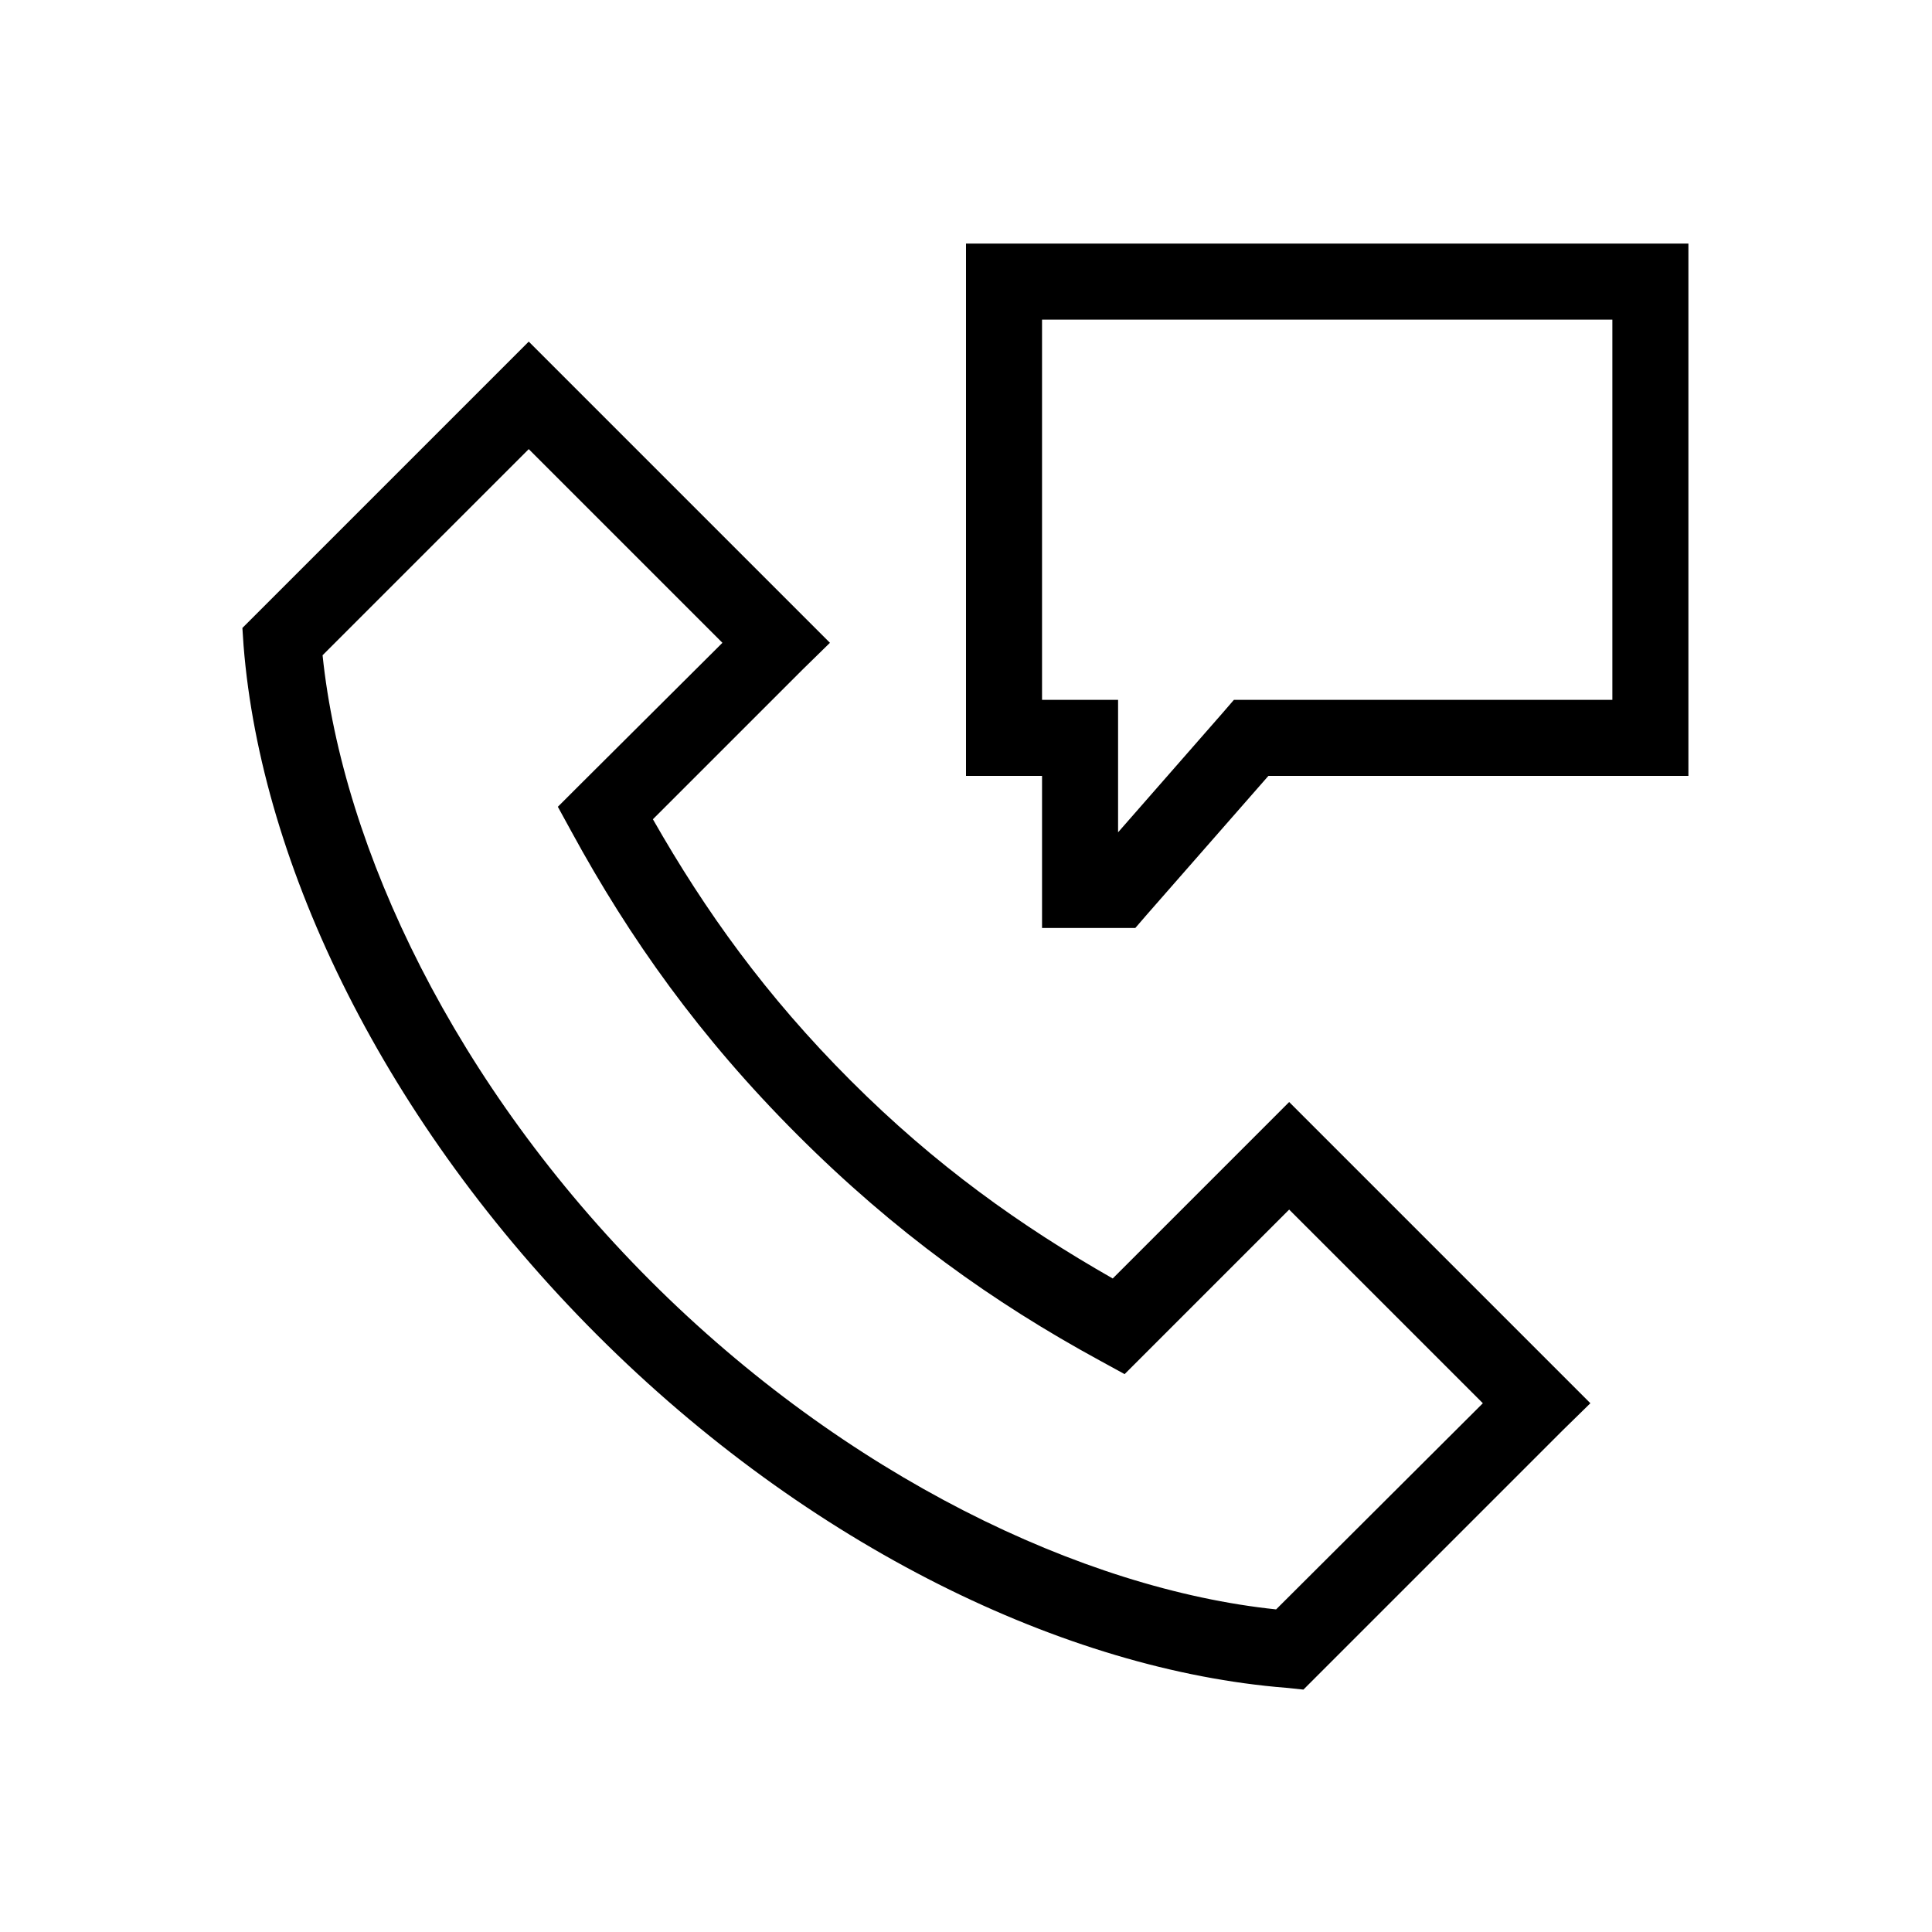
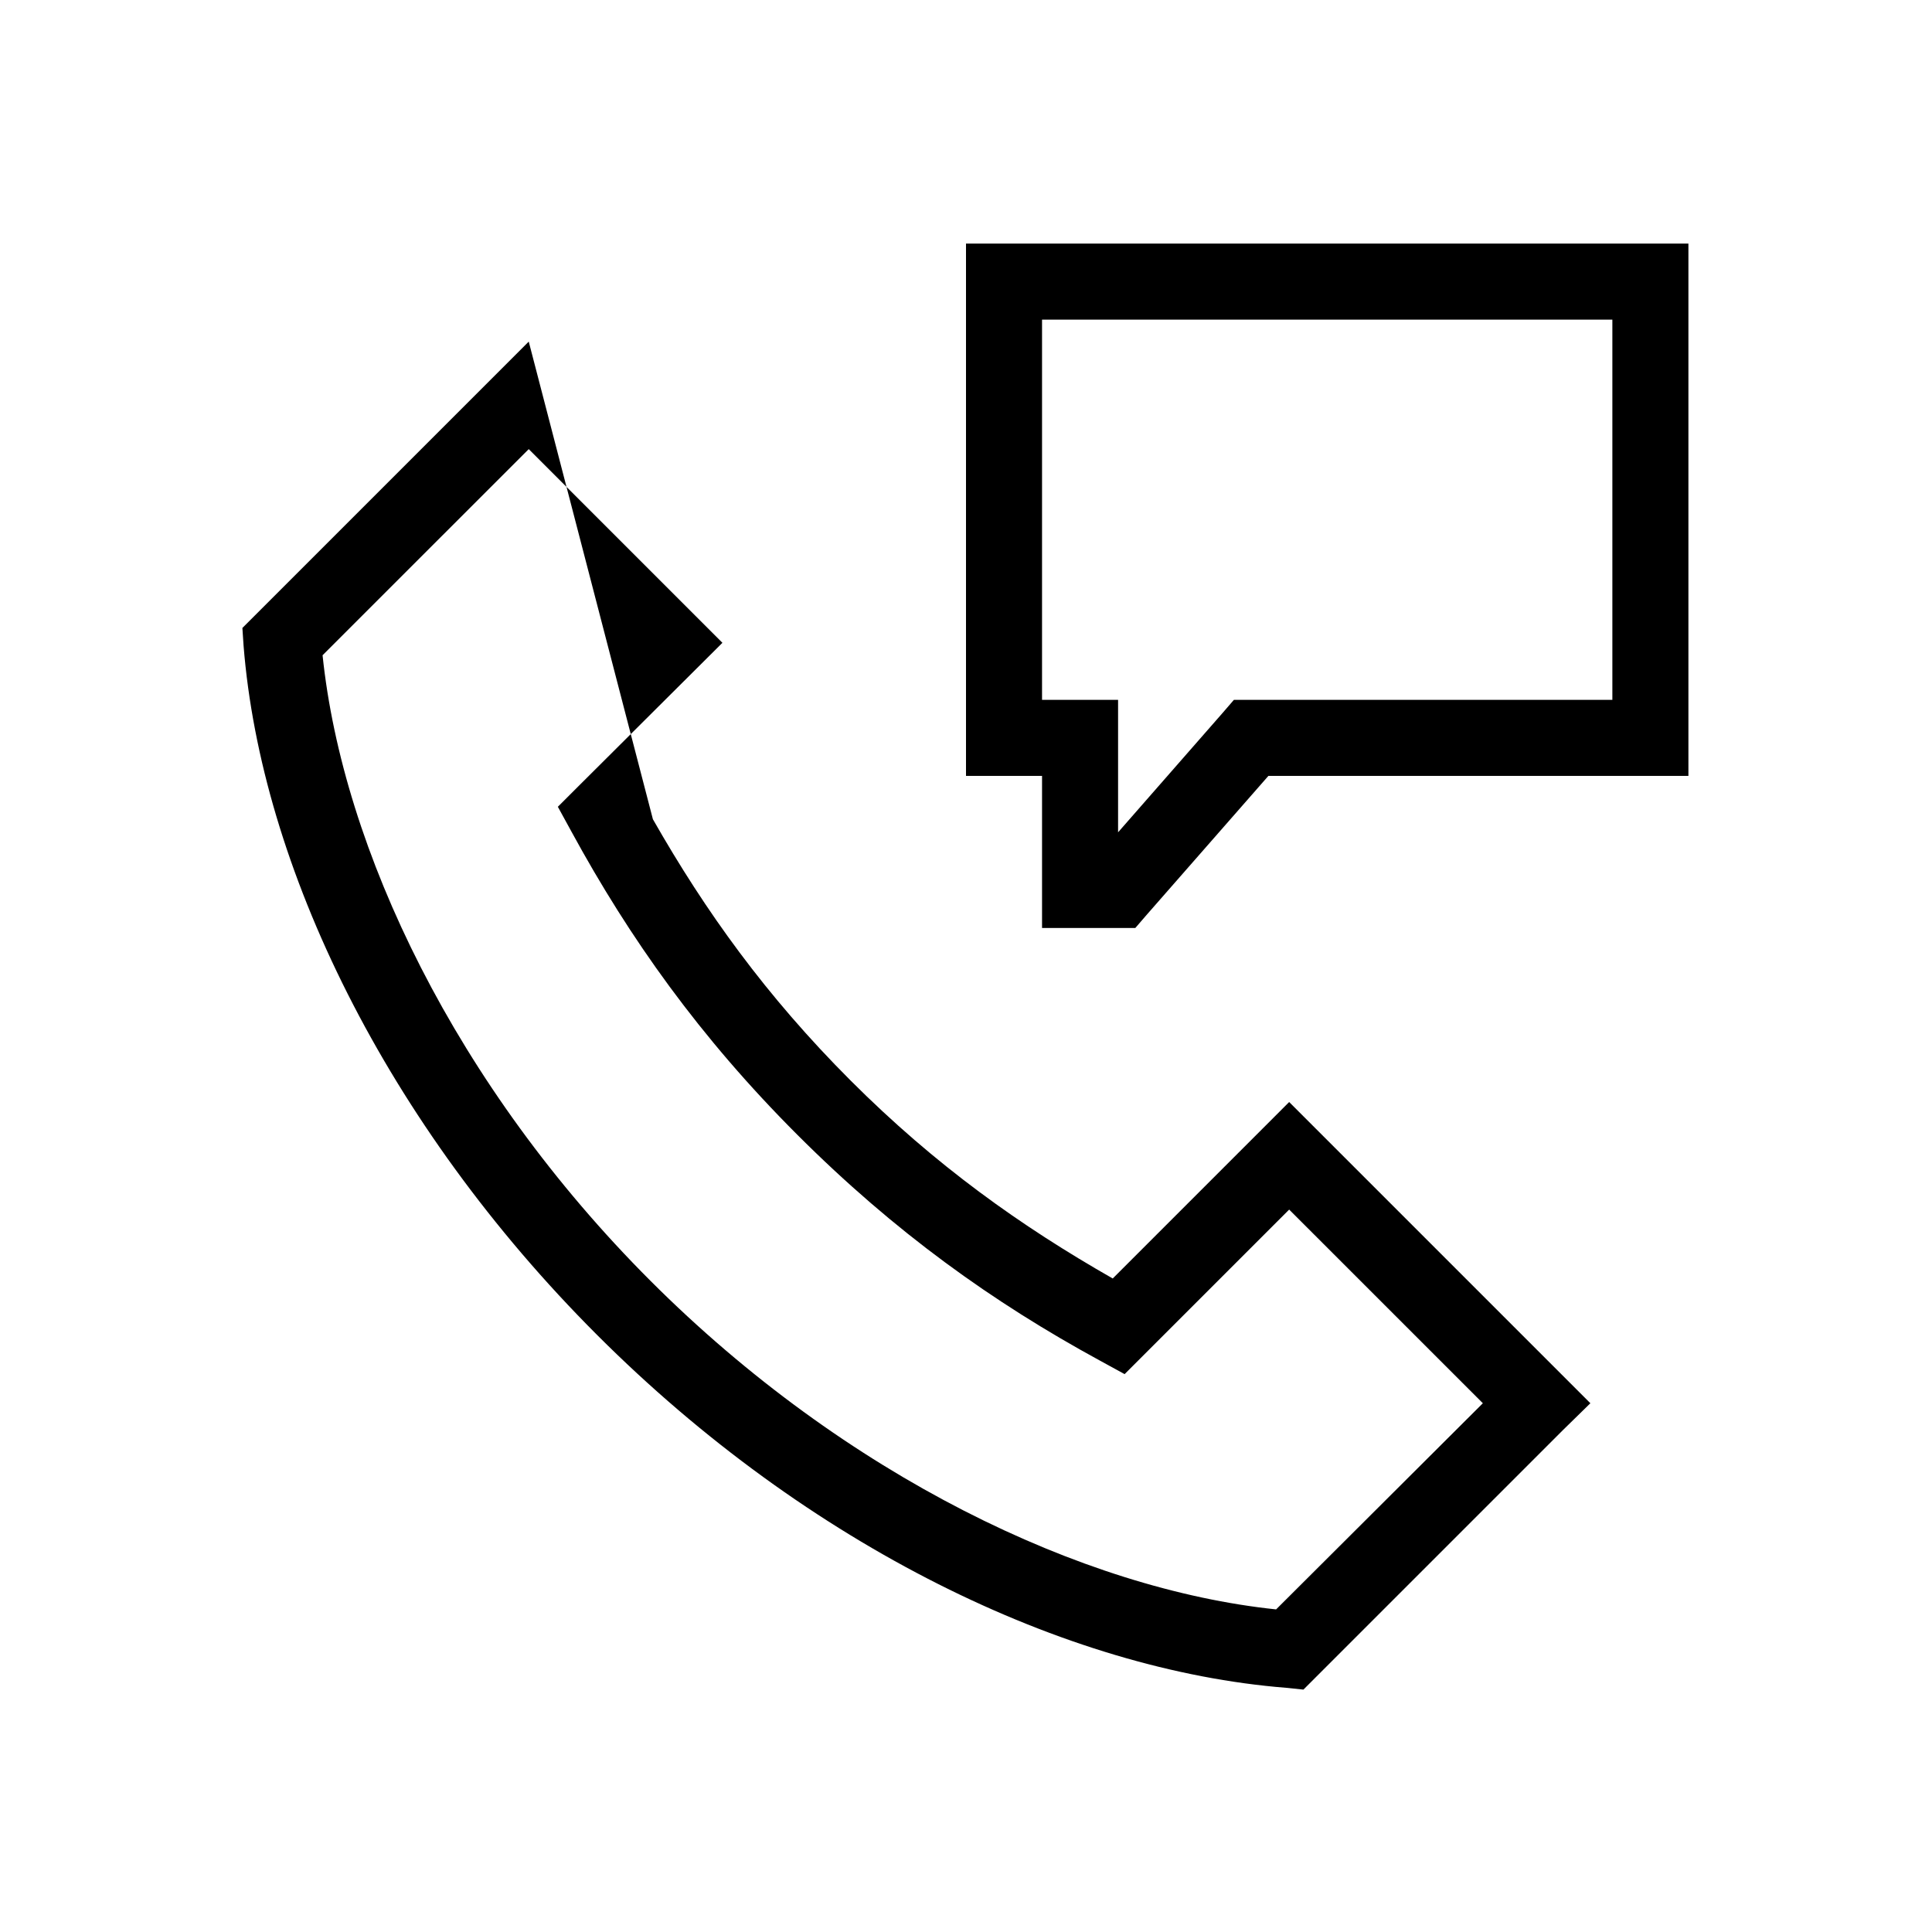
<svg xmlns="http://www.w3.org/2000/svg" fill="#000000" width="800px" height="800px" version="1.1" viewBox="144 144 512 512">
-   <path d="m400 208.55v141.07h20.152v40.305h24.715l2.992-3.465 32.277-36.84h111.31v-141.07zm20.152 20.152h151.14v100.76h-100.29l-2.992 3.465-27.707 31.645v-35.109h-20.152zm-136.03 5.824-7.082 7.086-65.496 65.496-3.309 3.305 0.316 4.723c4.641 58.352 37.605 126.56 93.676 182.63 56.074 56.074 124.28 88.879 182.63 93.52l4.566 0.473 3.305-3.309 65.496-65.492 7.242-7.086-79.824-79.824-7.082 7.086-39.676 39.676c-24.324-13.867-46.953-29.949-69.434-52.43-22.48-22.48-38.559-44.941-52.426-69.273l39.676-39.672 7.242-7.086zm0 28.496 51.328 51.328-38.258 38.102-5.356 5.352 3.621 6.613c15.387 28.25 33.984 54.449 59.828 80.293s51.887 44.441 80.137 59.828l6.613 3.621 43.609-43.609 51.328 51.324-54.789 54.633c-51.27-5.356-114.12-35.398-165.79-87.066-51.715-51.711-81.594-114.49-86.906-165.79z" />
+   <path d="m400 208.55v141.07h20.152v40.305h24.715l2.992-3.465 32.277-36.84h111.31v-141.07zm20.152 20.152h151.14v100.76h-100.29l-2.992 3.465-27.707 31.645v-35.109h-20.152zm-136.03 5.824-7.082 7.086-65.496 65.496-3.309 3.305 0.316 4.723c4.641 58.352 37.605 126.56 93.676 182.63 56.074 56.074 124.28 88.879 182.63 93.52l4.566 0.473 3.305-3.309 65.496-65.492 7.242-7.086-79.824-79.824-7.082 7.086-39.676 39.676c-24.324-13.867-46.953-29.949-69.434-52.43-22.48-22.48-38.559-44.941-52.426-69.273zm0 28.496 51.328 51.328-38.258 38.102-5.356 5.352 3.621 6.613c15.387 28.25 33.984 54.449 59.828 80.293s51.887 44.441 80.137 59.828l6.613 3.621 43.609-43.609 51.328 51.324-54.789 54.633c-51.27-5.356-114.12-35.398-165.79-87.066-51.715-51.711-81.594-114.49-86.906-165.79z" />
</svg>